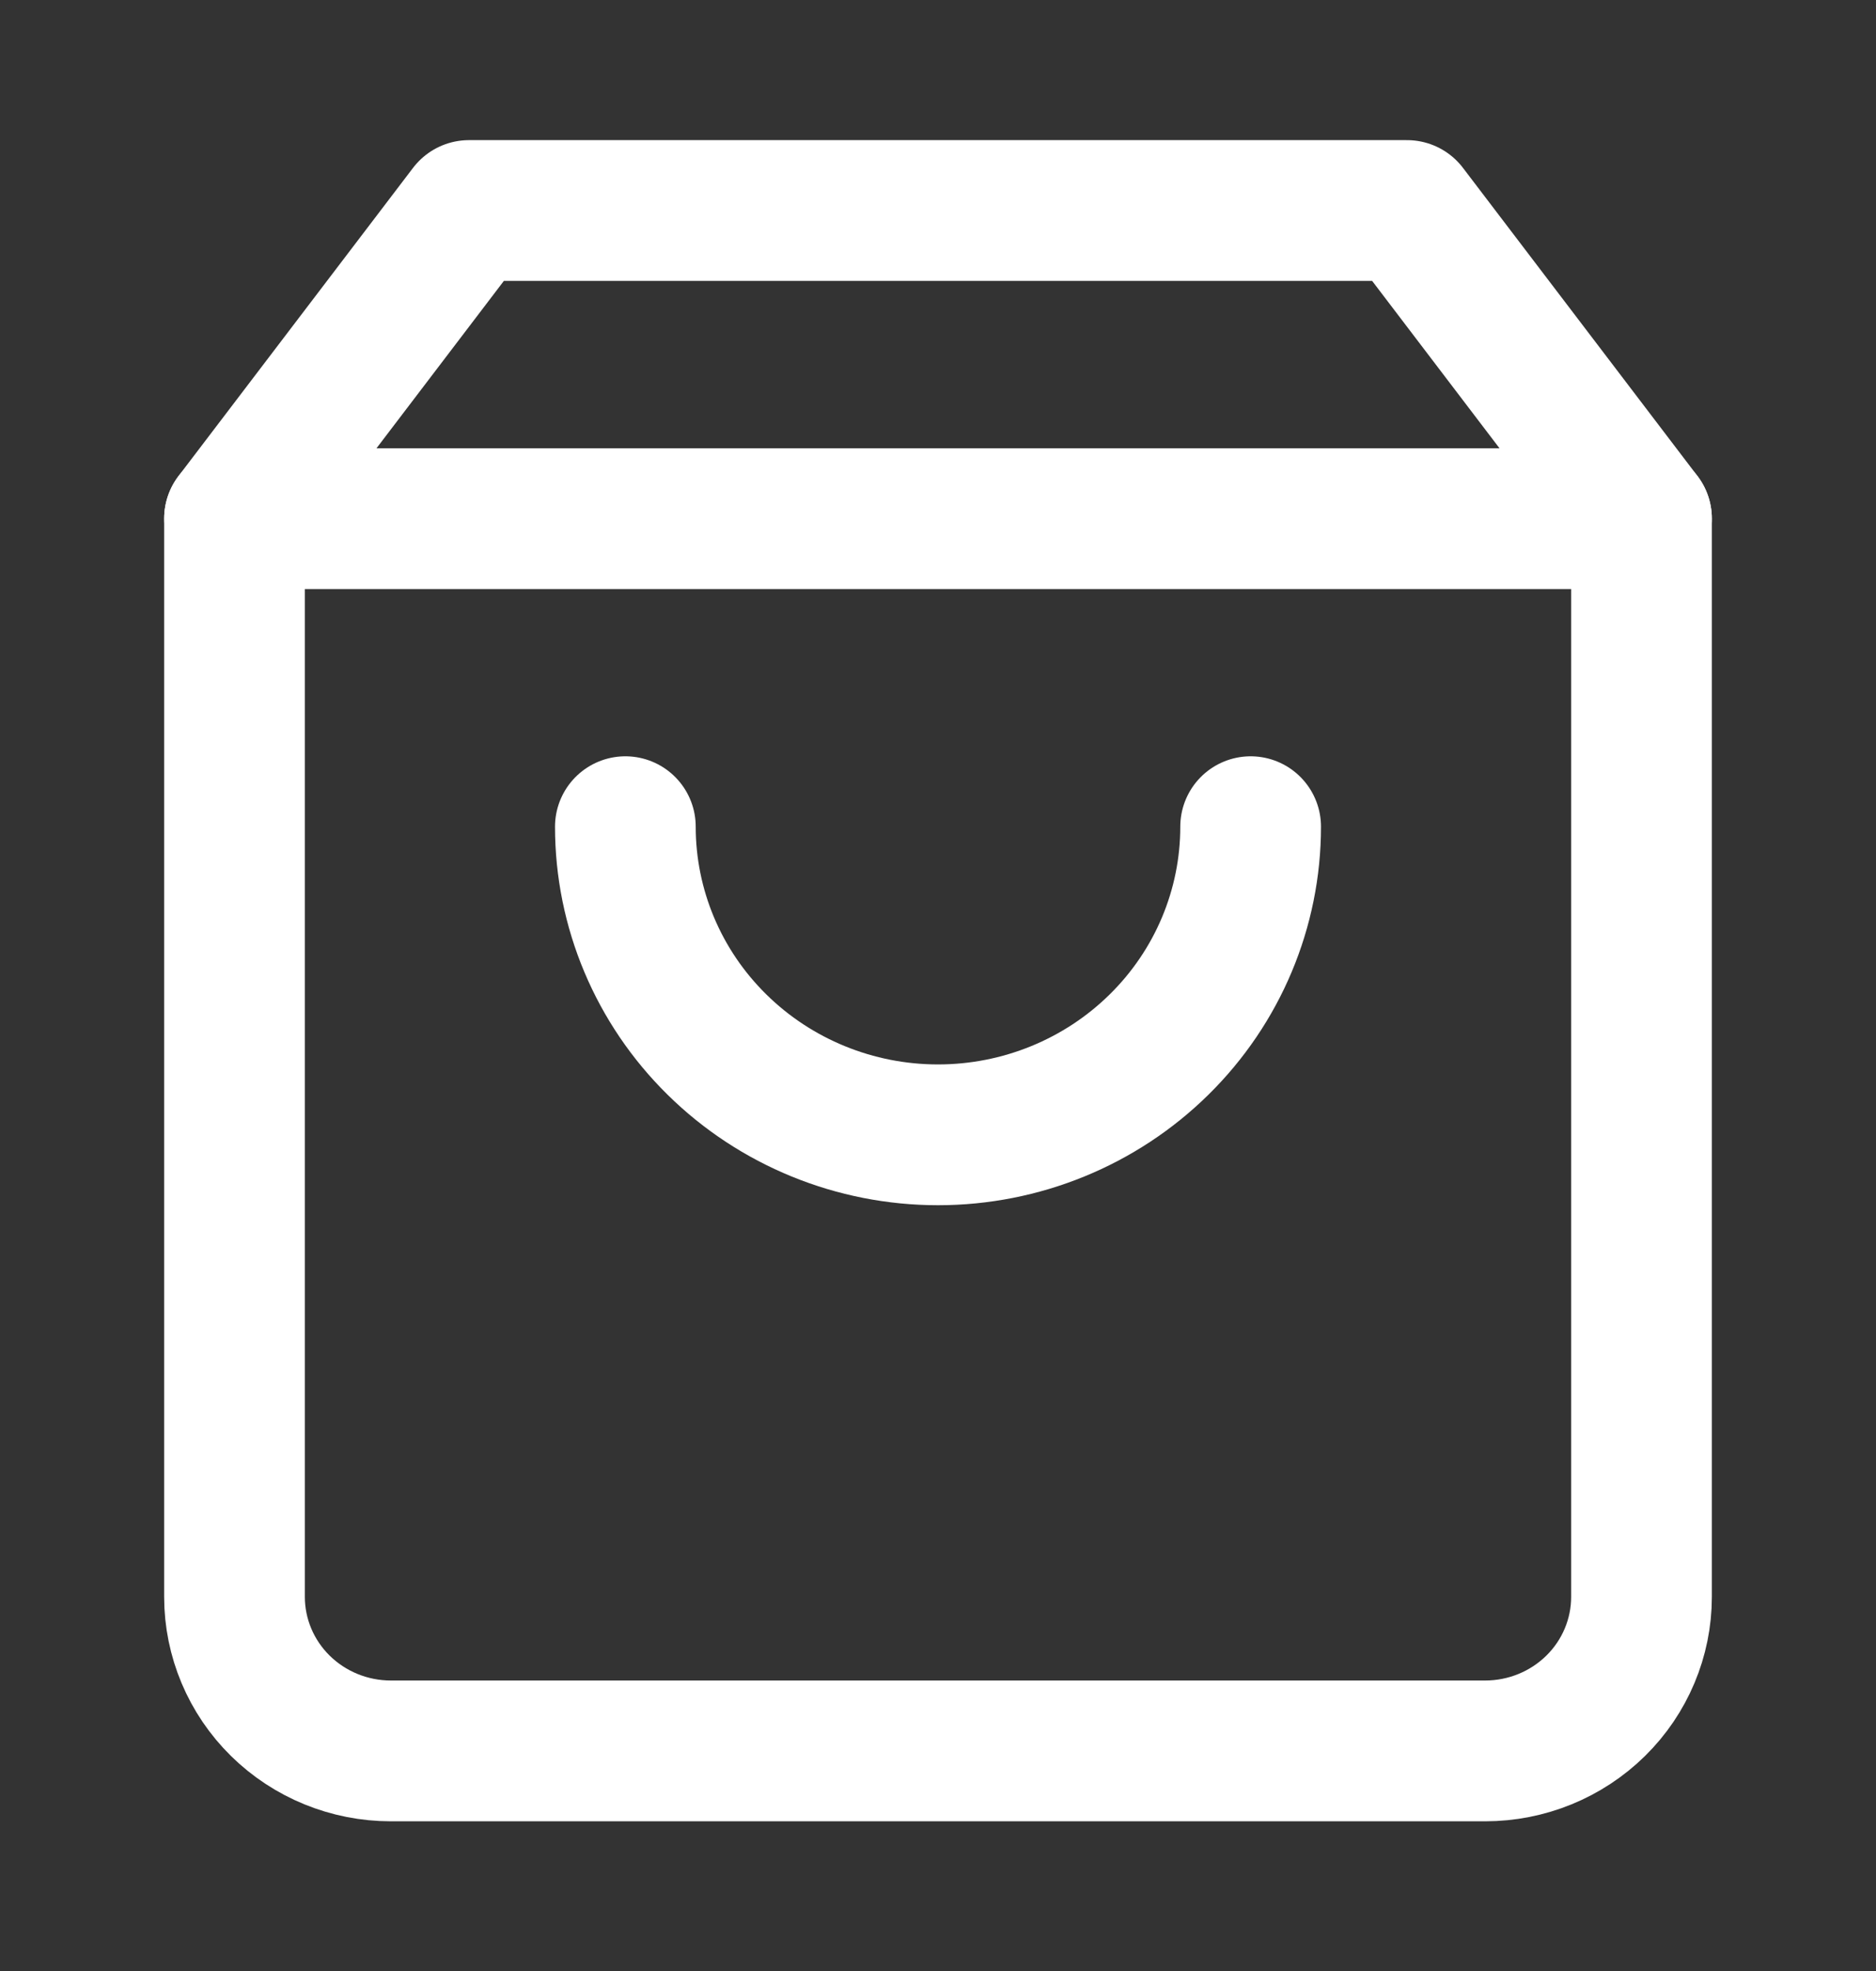
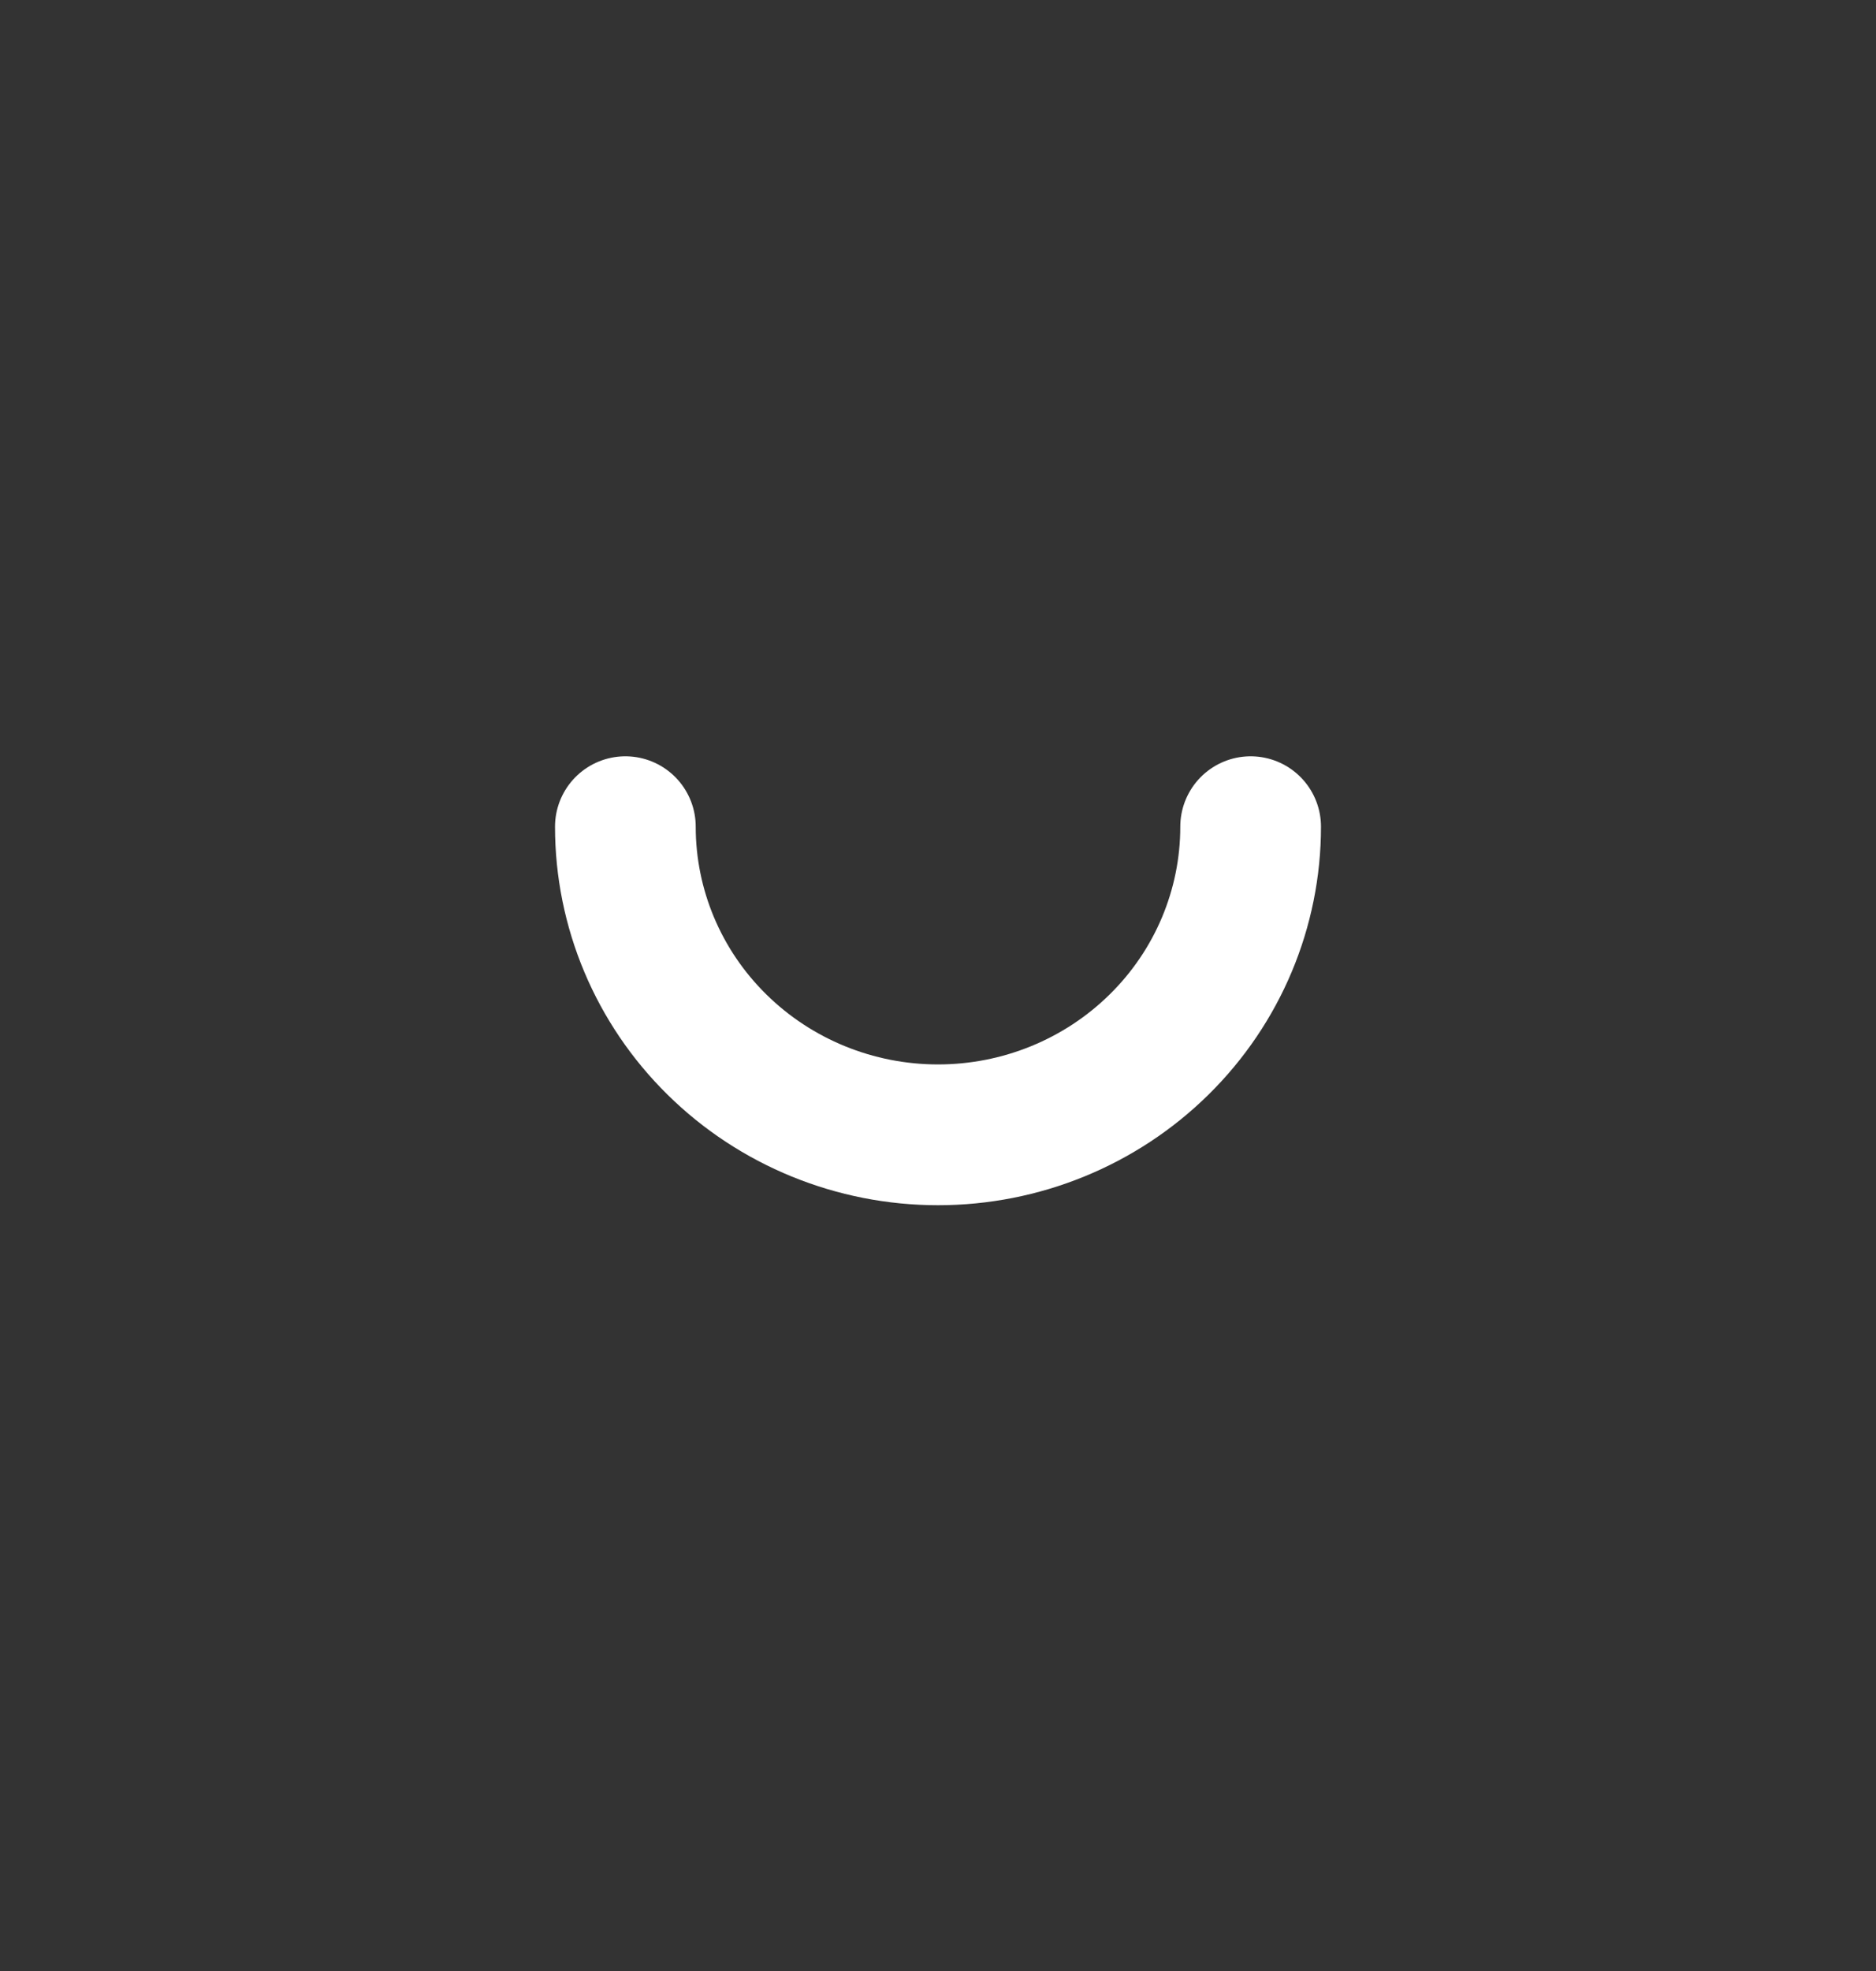
<svg xmlns="http://www.w3.org/2000/svg" width="20" height="21" viewBox="0 0 20 21" fill="none">
  <rect x="0" y="0" width="20" height="21" fill="#333333" stroke="none" />
-   <path d="M5 2.243L2.5 5.526V17.014C2.5 17.449 2.676 17.867 2.988 18.174C3.301 18.482 3.725 18.655 4.167 18.655H15.833C16.275 18.655 16.699 18.482 17.012 18.174C17.324 17.867 17.5 17.449 17.5 17.014V5.526L15 2.243H5Z" stroke="white" stroke-width="1.5" stroke-linecap="round" stroke-linejoin="round" />
-   <path d="M2.5 5.526H17.5" stroke="white" stroke-width="1.5" stroke-linecap="round" stroke-linejoin="round" />
  <path d="M13.333 8.808C13.333 9.679 12.982 10.514 12.357 11.129C11.732 11.745 10.884 12.091 10 12.091C9.116 12.091 8.268 11.745 7.643 11.129C7.018 10.514 6.667 9.679 6.667 8.808" stroke="white" stroke-width="1.5" stroke-linecap="round" stroke-linejoin="round" />
</svg>